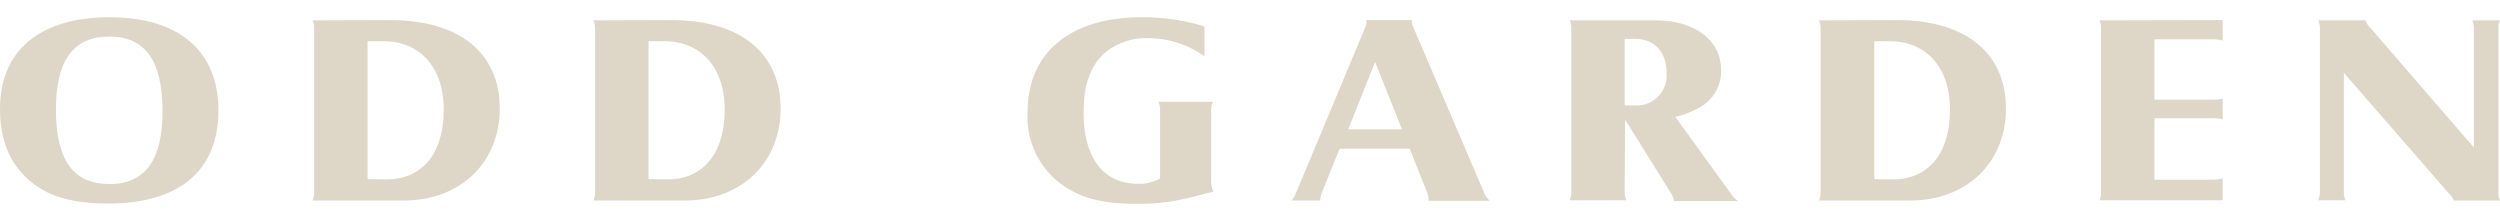
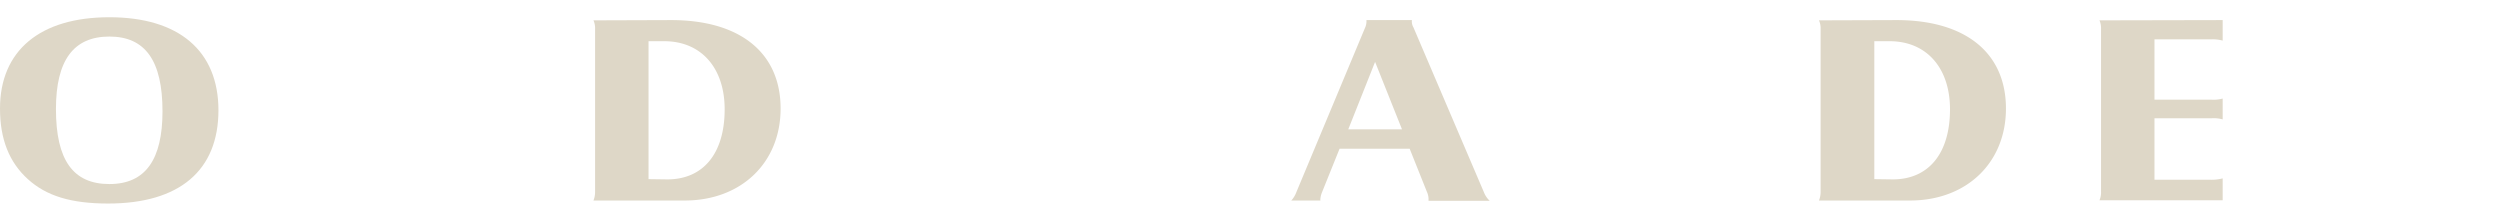
<svg xmlns="http://www.w3.org/2000/svg" id="Livello_1" data-name="Livello 1" viewBox="0 0 290 25.59">
  <defs>
    <style>.cls-1{fill:#ded7c7;}</style>
  </defs>
  <path class="cls-1" d="M25.34,12.78c0,7-4.52,10.83-12.8,10.83-4.3,0-7.16-.88-9.31-2.83S0,16.17,0,12.59C0,5.87,4.64,2,12.69,2s12.65,3.89,12.65,10.8M6.49,12.65c0,5.94,2,8.7,6.2,8.7s6.16-2.86,6.16-8.44c0-5.87-2-8.67-6.16-8.67S6.49,7,6.49,12.65" />
-   <path class="cls-1" d="M45.27,2.33c8,0,12.7,3.8,12.7,10.26,0,6.28-4.57,10.67-11.14,10.67H36.26a2.61,2.61,0,0,0,.18-1V3.36a2.23,2.23,0,0,0-.18-1Zm-.44,18.48c4.16,0,6.64-3,6.64-8.13,0-4.83-2.74-7.9-7-7.9H42.64v16Z" />
  <path class="cls-1" d="M77.86,2.33c8,0,12.69,3.8,12.69,10.26,0,6.28-4.56,10.67-11.13,10.67H68.84a2.63,2.63,0,0,0,.19-1V3.36a2.23,2.23,0,0,0-.19-1Zm-.45,18.48c4.16,0,6.65-3,6.65-8.13,0-4.83-2.75-7.9-7-7.9H75.23v16Z" />
-   <path class="cls-1" d="M139.72,6.53a11.2,11.2,0,0,0-6.56-2.1,7.35,7.35,0,0,0-5.24,1.92c-1.52,1.53-2.22,3.61-2.22,6.71,0,5.27,2.3,8.26,6.34,8.26a4.76,4.76,0,0,0,2.53-.63V12.81a2.23,2.23,0,0,0-.19-1h6.31a2.38,2.38,0,0,0-.19,1v8a2.68,2.68,0,0,0,.26,1.41c-4.63,1.23-5.93,1.42-9.12,1.42-3.9,0-6.57-.75-8.76-2.45A9.71,9.71,0,0,1,119.2,13c0-6.94,5-11,13.25-11a24.26,24.26,0,0,1,7.27,1.07Z" />
-   <path class="cls-1" d="M153.36,22.29a2.65,2.65,0,0,0-.19.72.69.69,0,0,0,0,.25h-3.38a3,3,0,0,0,.6-1l7.94-19a1.86,1.86,0,0,0,.18-.72V2.33h5.27a1.38,1.38,0,0,0,.18.85l8.17,19.11a2.73,2.73,0,0,0,.67,1h-7.09V23a2.11,2.11,0,0,0-.19-.75l-2-5h-8.13ZM162.63,15l-3.12-7.82L156.4,15Z" />
-   <path class="cls-1" d="M188.46,22.23a2.31,2.31,0,0,0,.19,1h-6.57a2.09,2.09,0,0,0,.19-1V3.36a2.63,2.63,0,0,0-.19-1H192c4.6,0,7.65,2.29,7.65,5.8a4.8,4.8,0,0,1-2.68,4.4,11.1,11.1,0,0,1-2.63,1l6.38,8.82a3,3,0,0,0,.89.94h-7.42a2.77,2.77,0,0,0-.41-1l-5.27-8.44Zm1.26-10a3.47,3.47,0,0,0,3.6-3.79c0-2.39-1.41-3.93-3.63-3.93h-1.23v7.72Z" />
+   <path class="cls-1" d="M153.36,22.29a2.65,2.65,0,0,0-.19.72.69.69,0,0,0,0,.25h-3.38a3,3,0,0,0,.6-1l7.94-19a1.86,1.86,0,0,0,.18-.72V2.33h5.27a1.38,1.38,0,0,0,.18.85l8.17,19.11a2.73,2.73,0,0,0,.67,1h-7.09V23a2.11,2.11,0,0,0-.19-.75l-2-5h-8.13M162.63,15l-3.12-7.82L156.4,15Z" />
  <path class="cls-1" d="M220,2.33c8,0,12.69,3.8,12.69,10.26,0,6.28-4.56,10.67-11.13,10.67H211a2.63,2.63,0,0,0,.19-1V3.36a2.23,2.23,0,0,0-.19-1Zm-.44,18.48c4.15,0,6.64-3,6.64-8.13,0-4.83-2.75-7.9-7-7.9h-1.78v16Z" />
  <path class="cls-1" d="M257.83,2.33V4.71a4.36,4.36,0,0,0-1.23-.15h-6.68v7h6.57a3.9,3.9,0,0,0,1.34-.13v2.42a3.77,3.77,0,0,0-1.3-.13h-6.61v7.13h6.46a4.91,4.91,0,0,0,1.45-.16v2.54H243.54a2.25,2.25,0,0,0,.18-1V3.36a2.31,2.31,0,0,0-.18-1Z" />
-   <path class="cls-1" d="M271.89,22.23a2.16,2.16,0,0,0,.19,1h-3.16a2.6,2.6,0,0,0,.19-1V3.36a2.34,2.34,0,0,0-.19-1h5.49a2,2,0,0,0,.56.88l12,13.87V3.36a2.34,2.34,0,0,0-.19-1H290a1.72,1.72,0,0,0-.18,1v18.9a1.72,1.72,0,0,0,.22,1h-5.38a2.75,2.75,0,0,0-.67-.91L271.89,8.45Z" />
</svg>